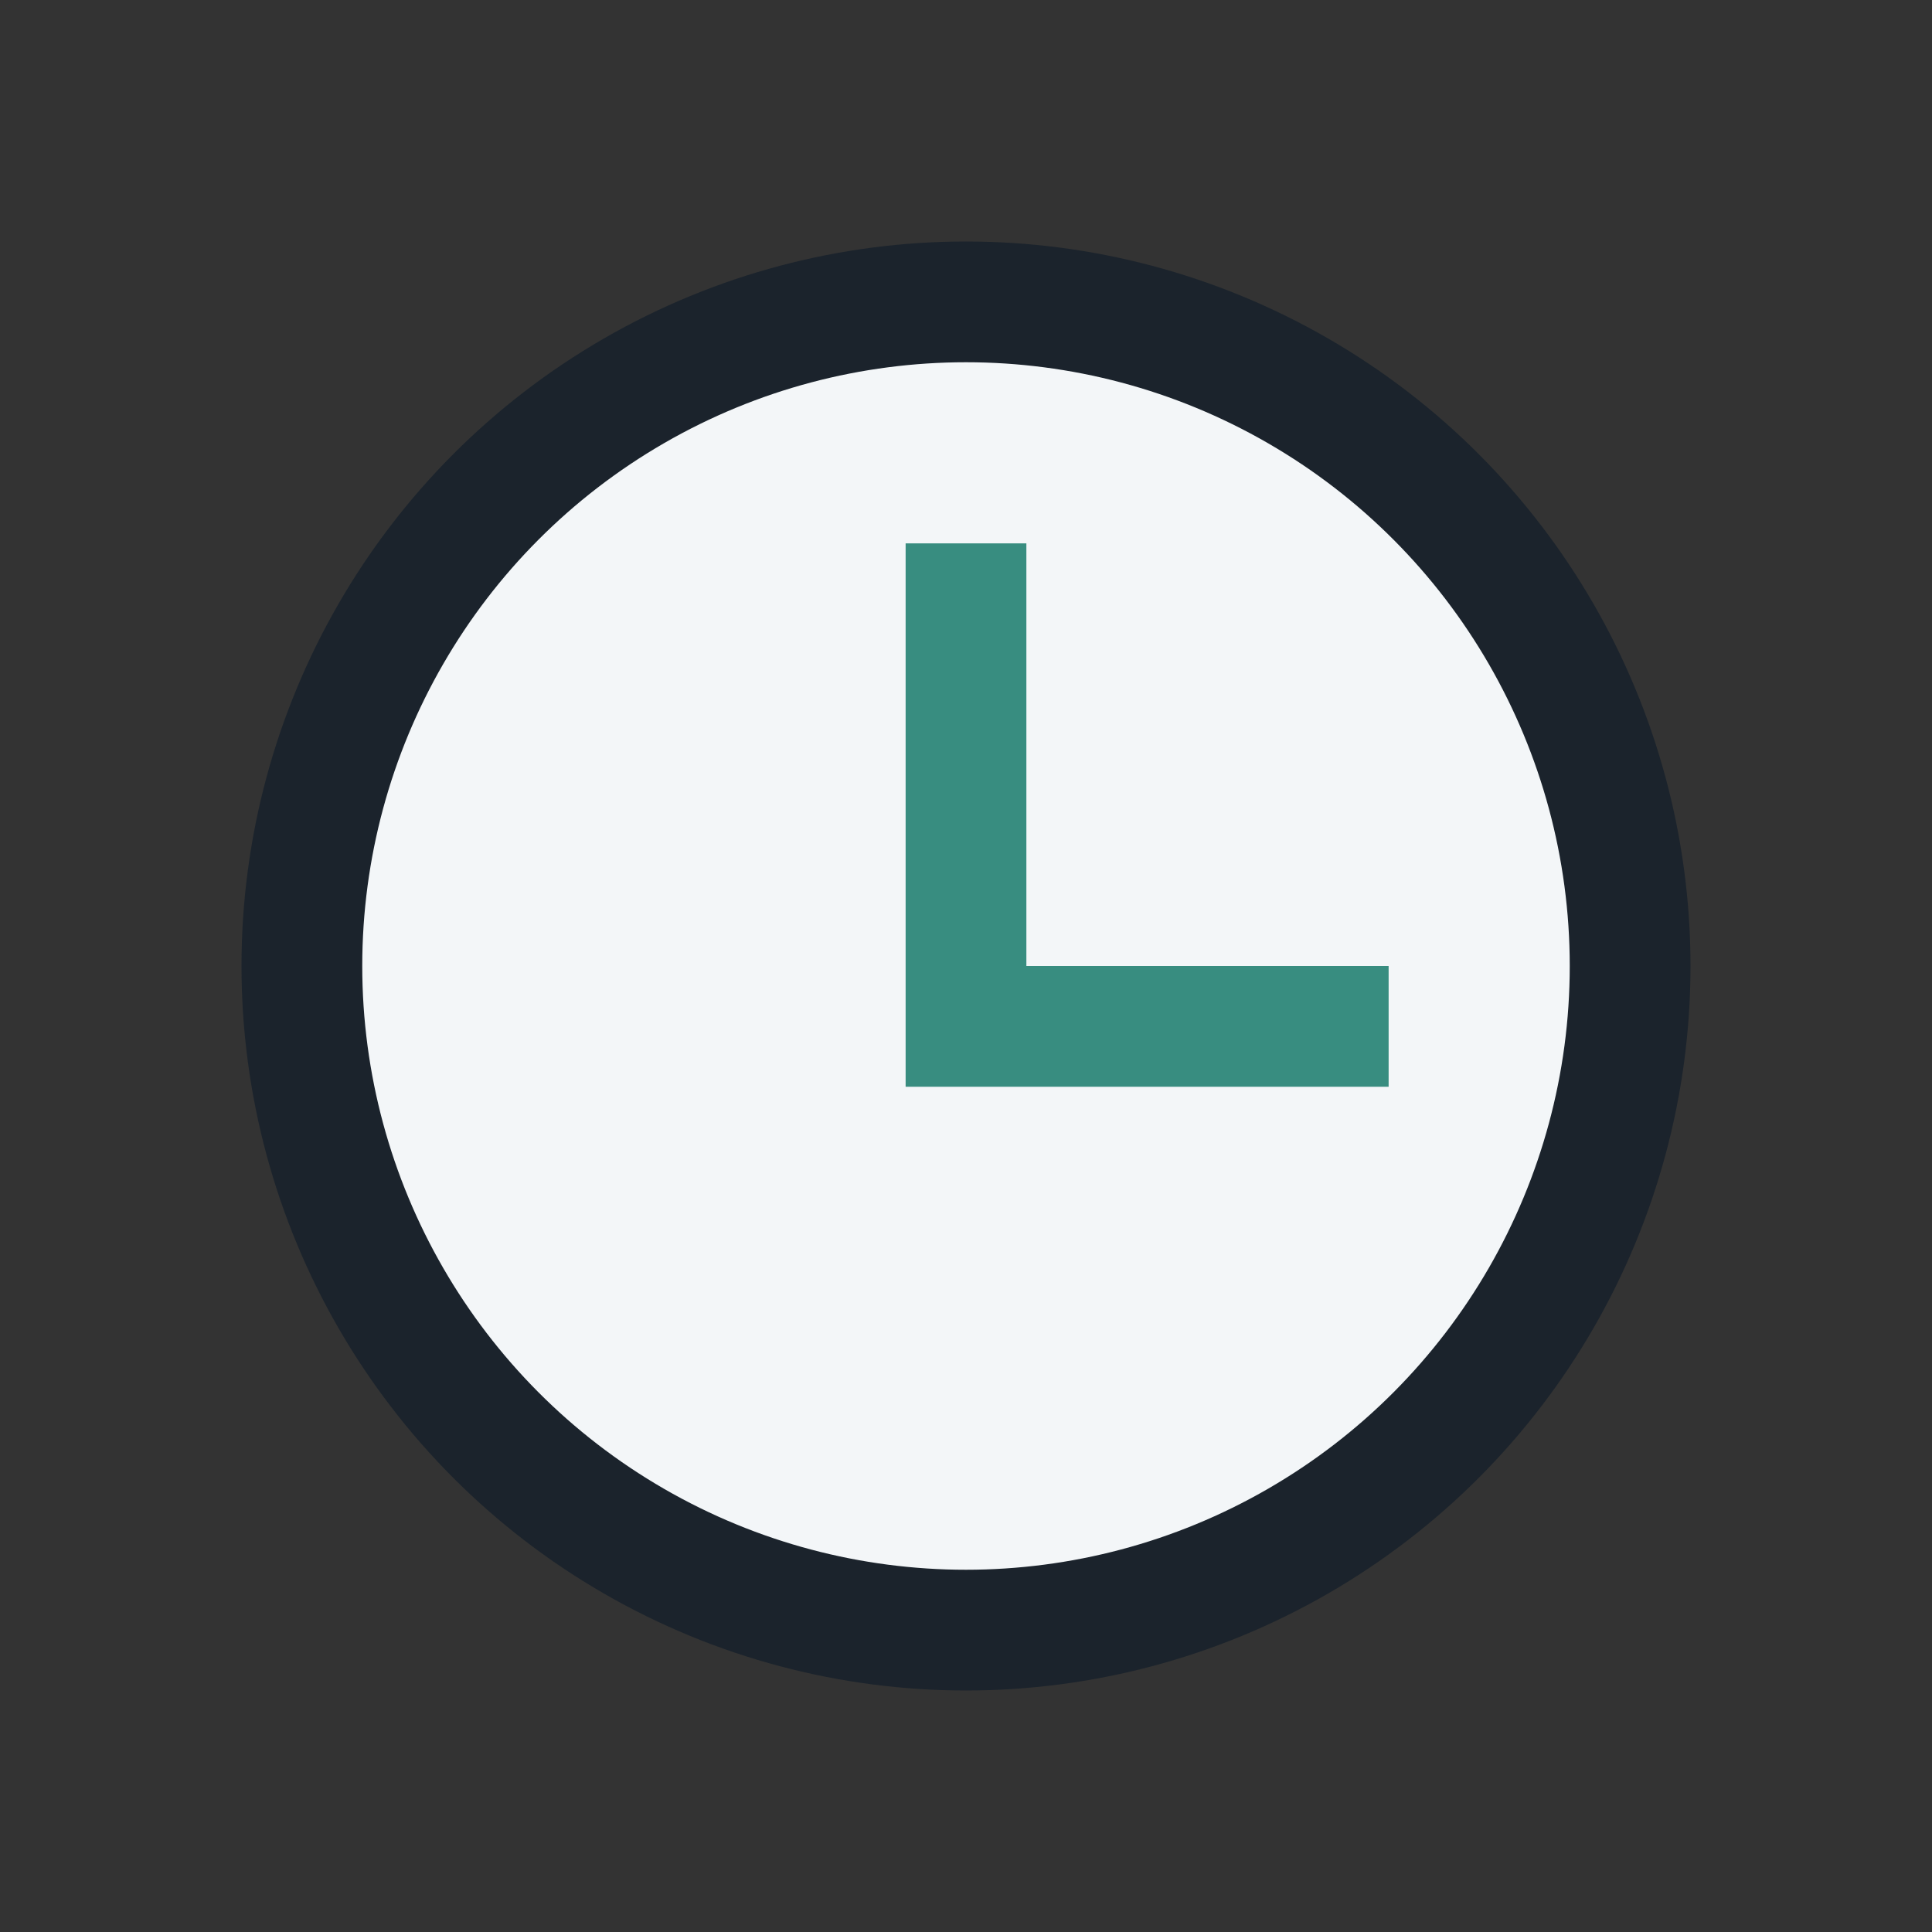
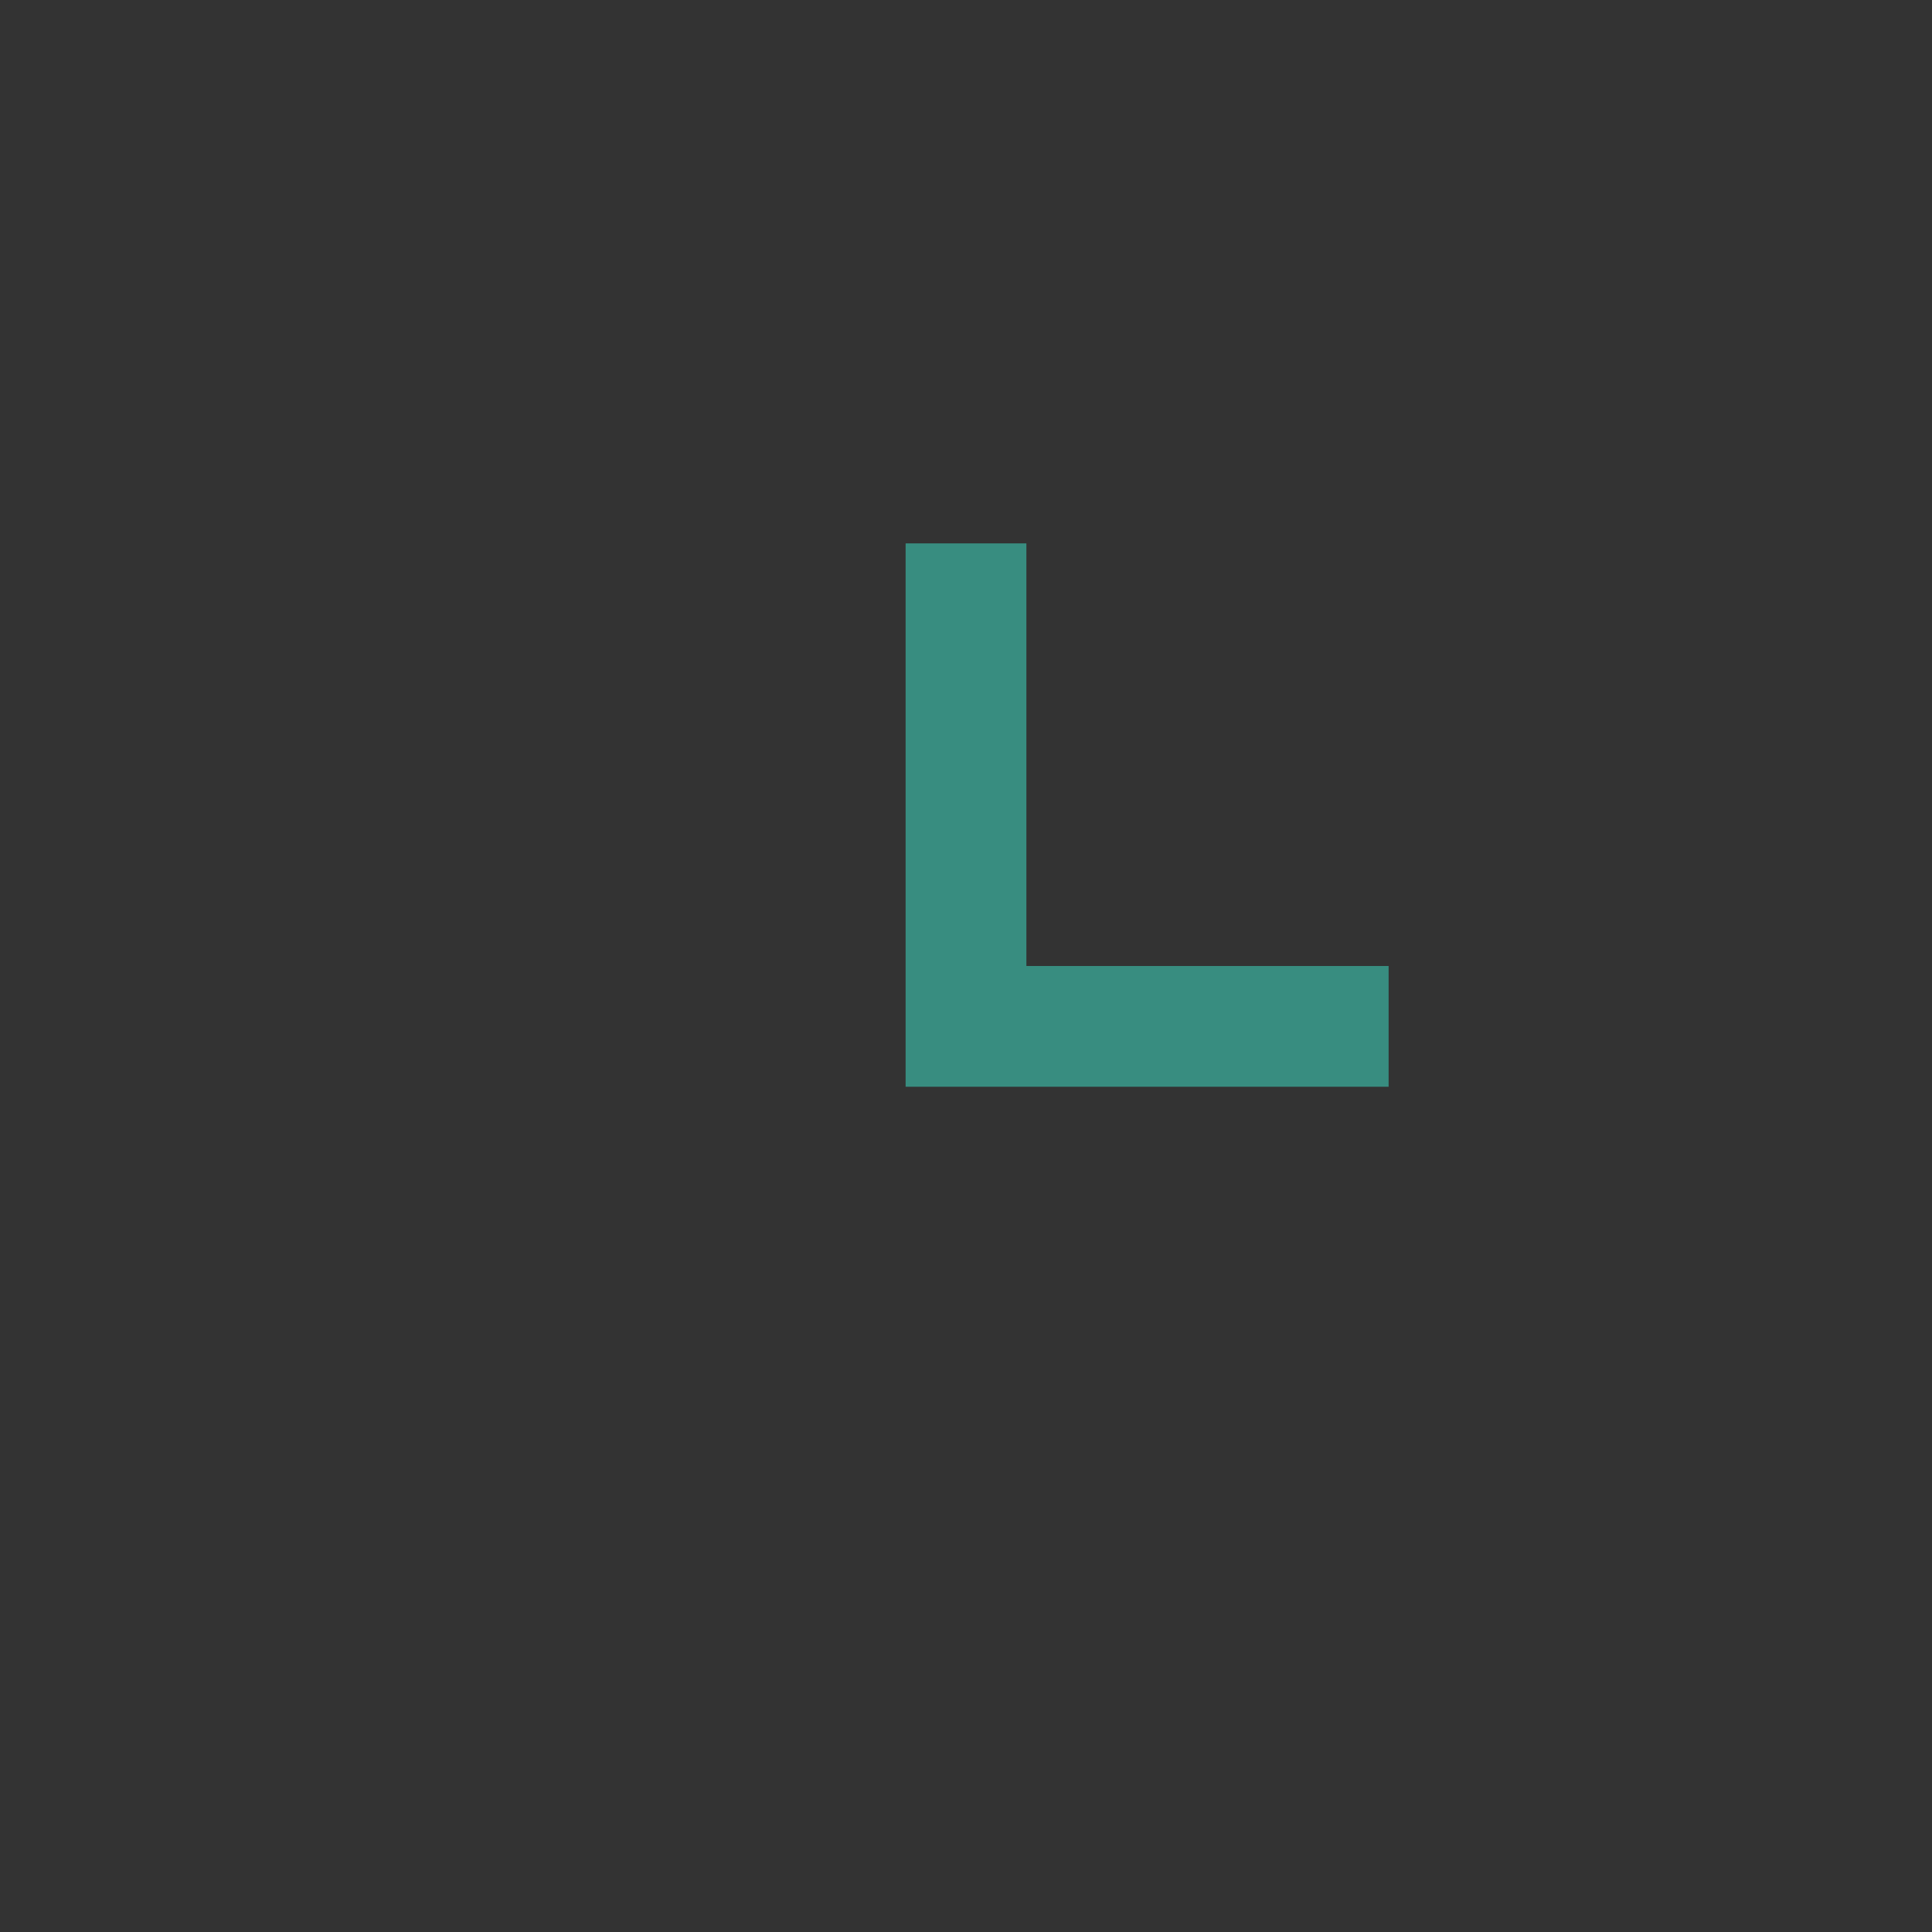
<svg xmlns="http://www.w3.org/2000/svg" width="32" height="32" viewBox="0 0 32 32">
  <rect x="0" y="0" width="32" height="32" fill="#333333" stroke="none" />
-   <circle cx="16" cy="16" r="11" stroke="#1B232C" stroke-width="2" fill="#F3F6F8" />
  <path d="M16 9v8h7" stroke="#388D80" stroke-width="2" fill="none" />
</svg>